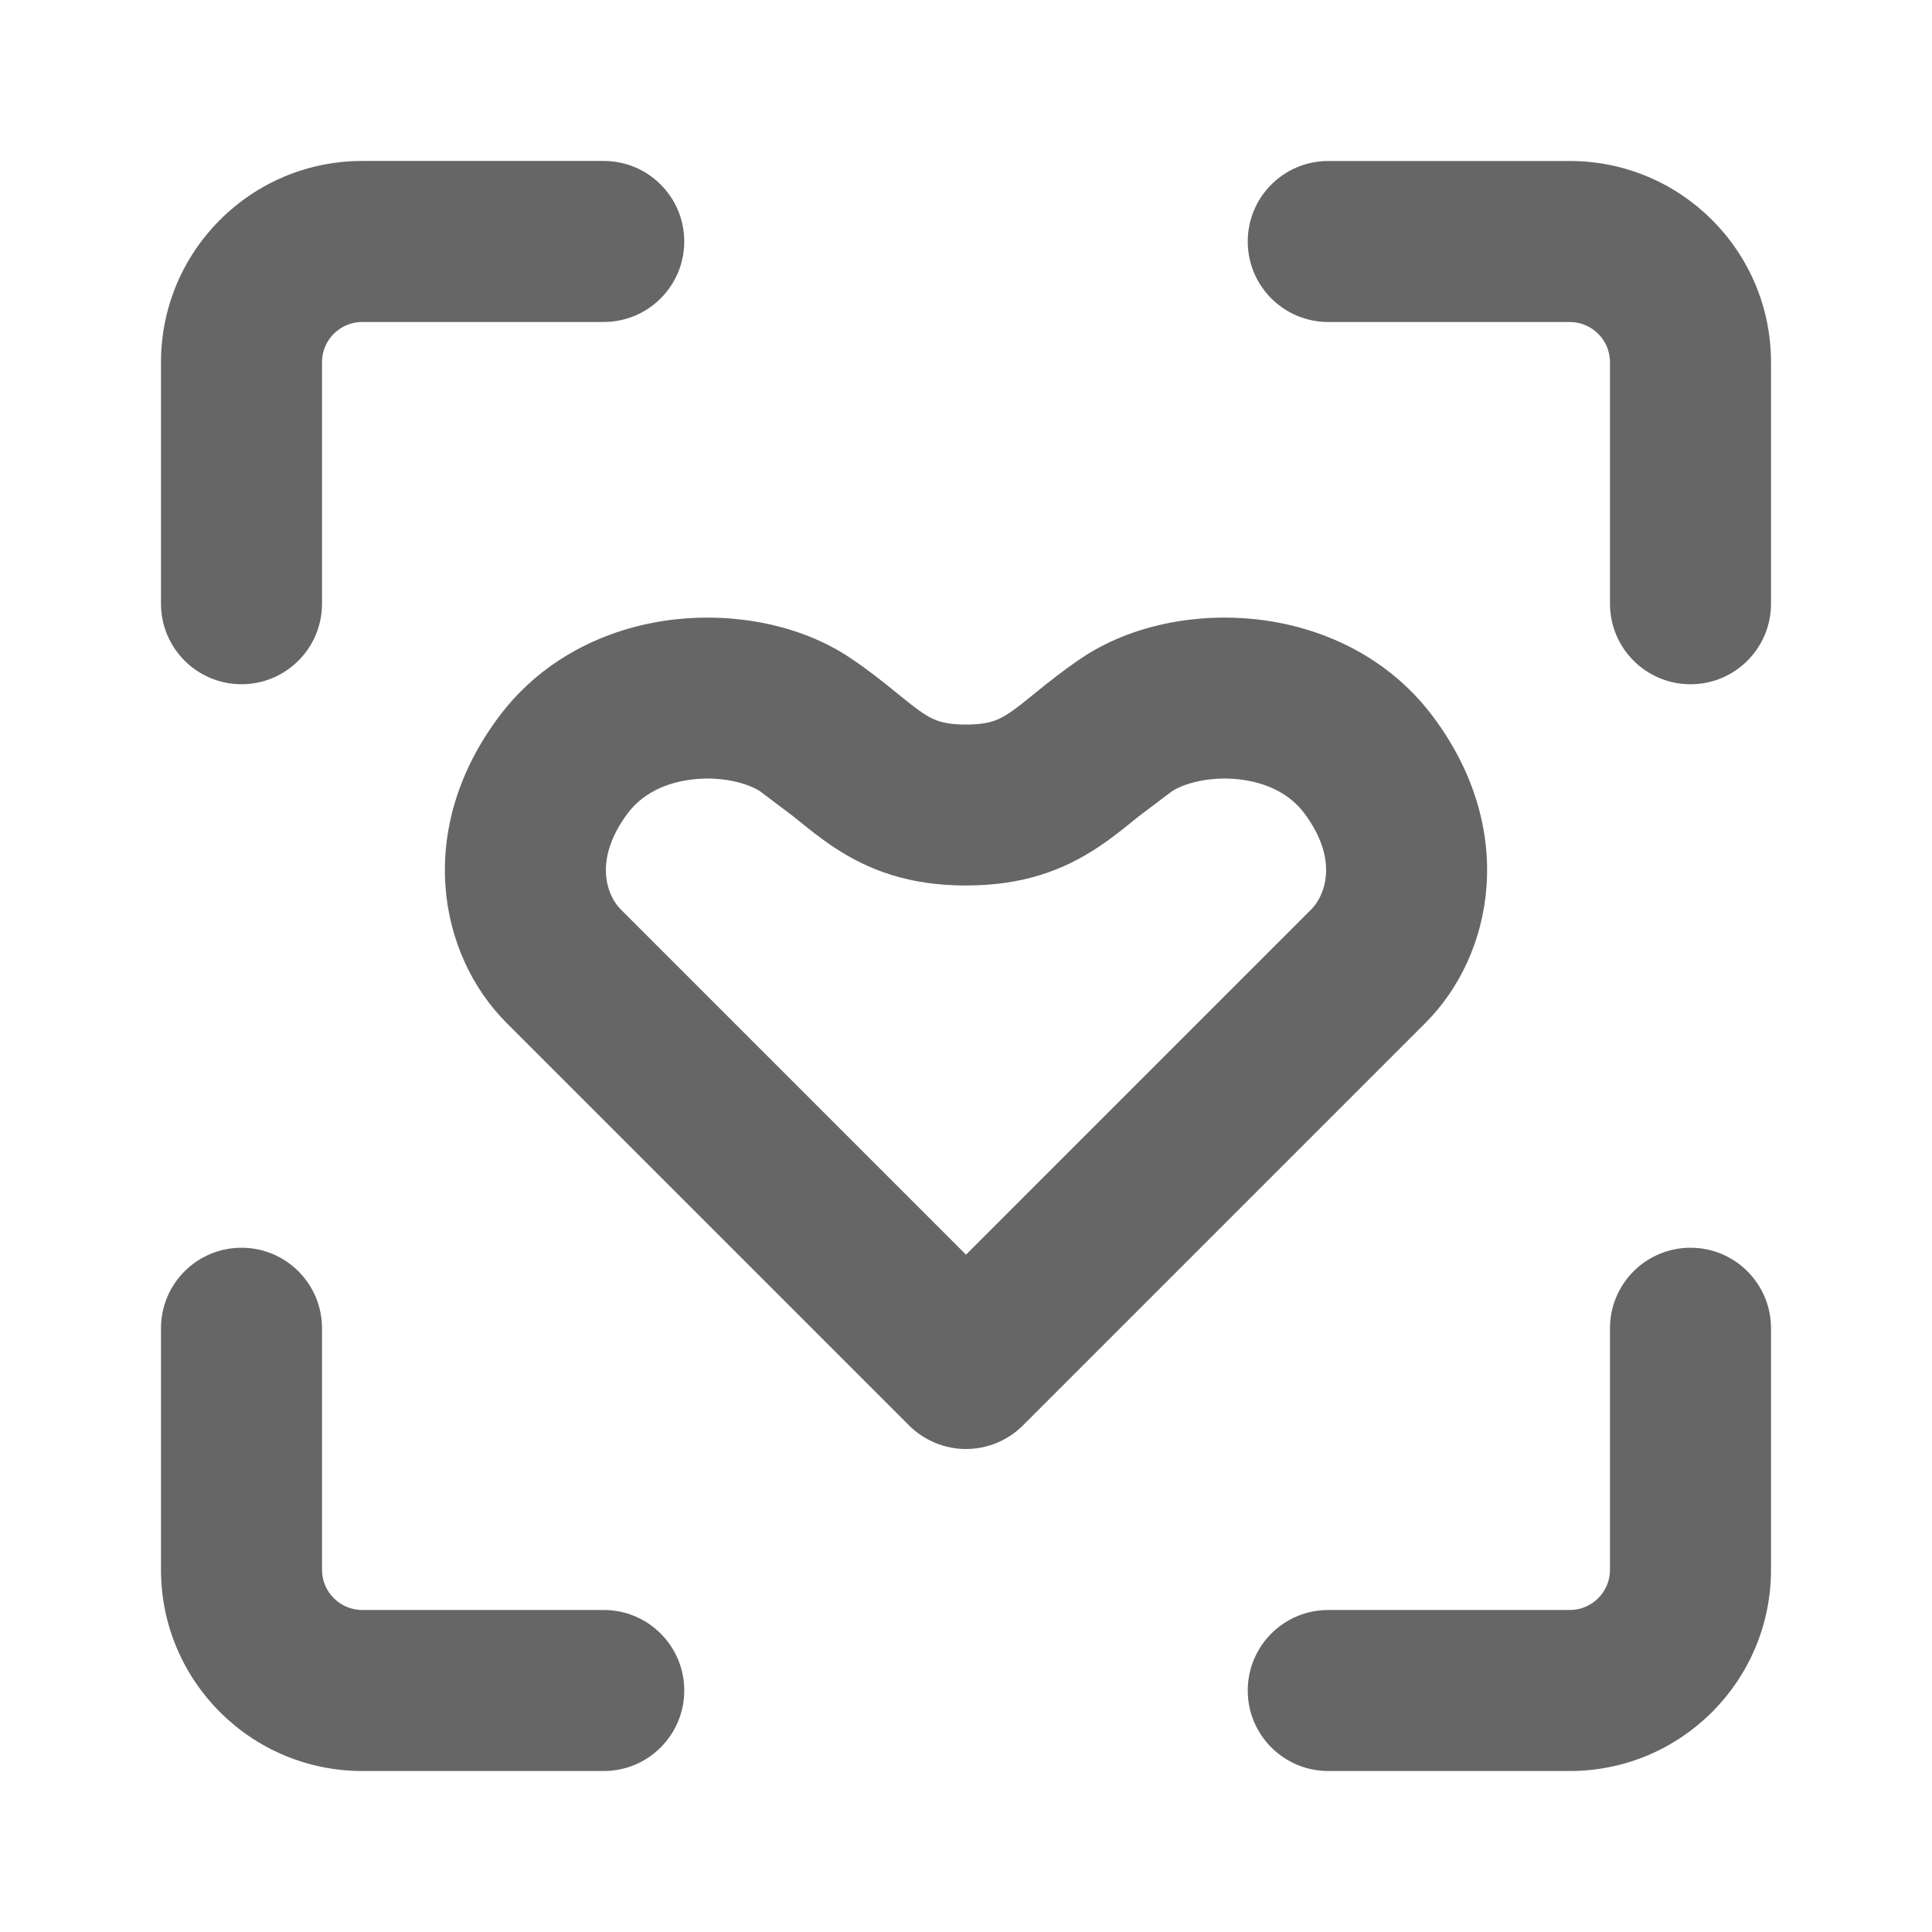
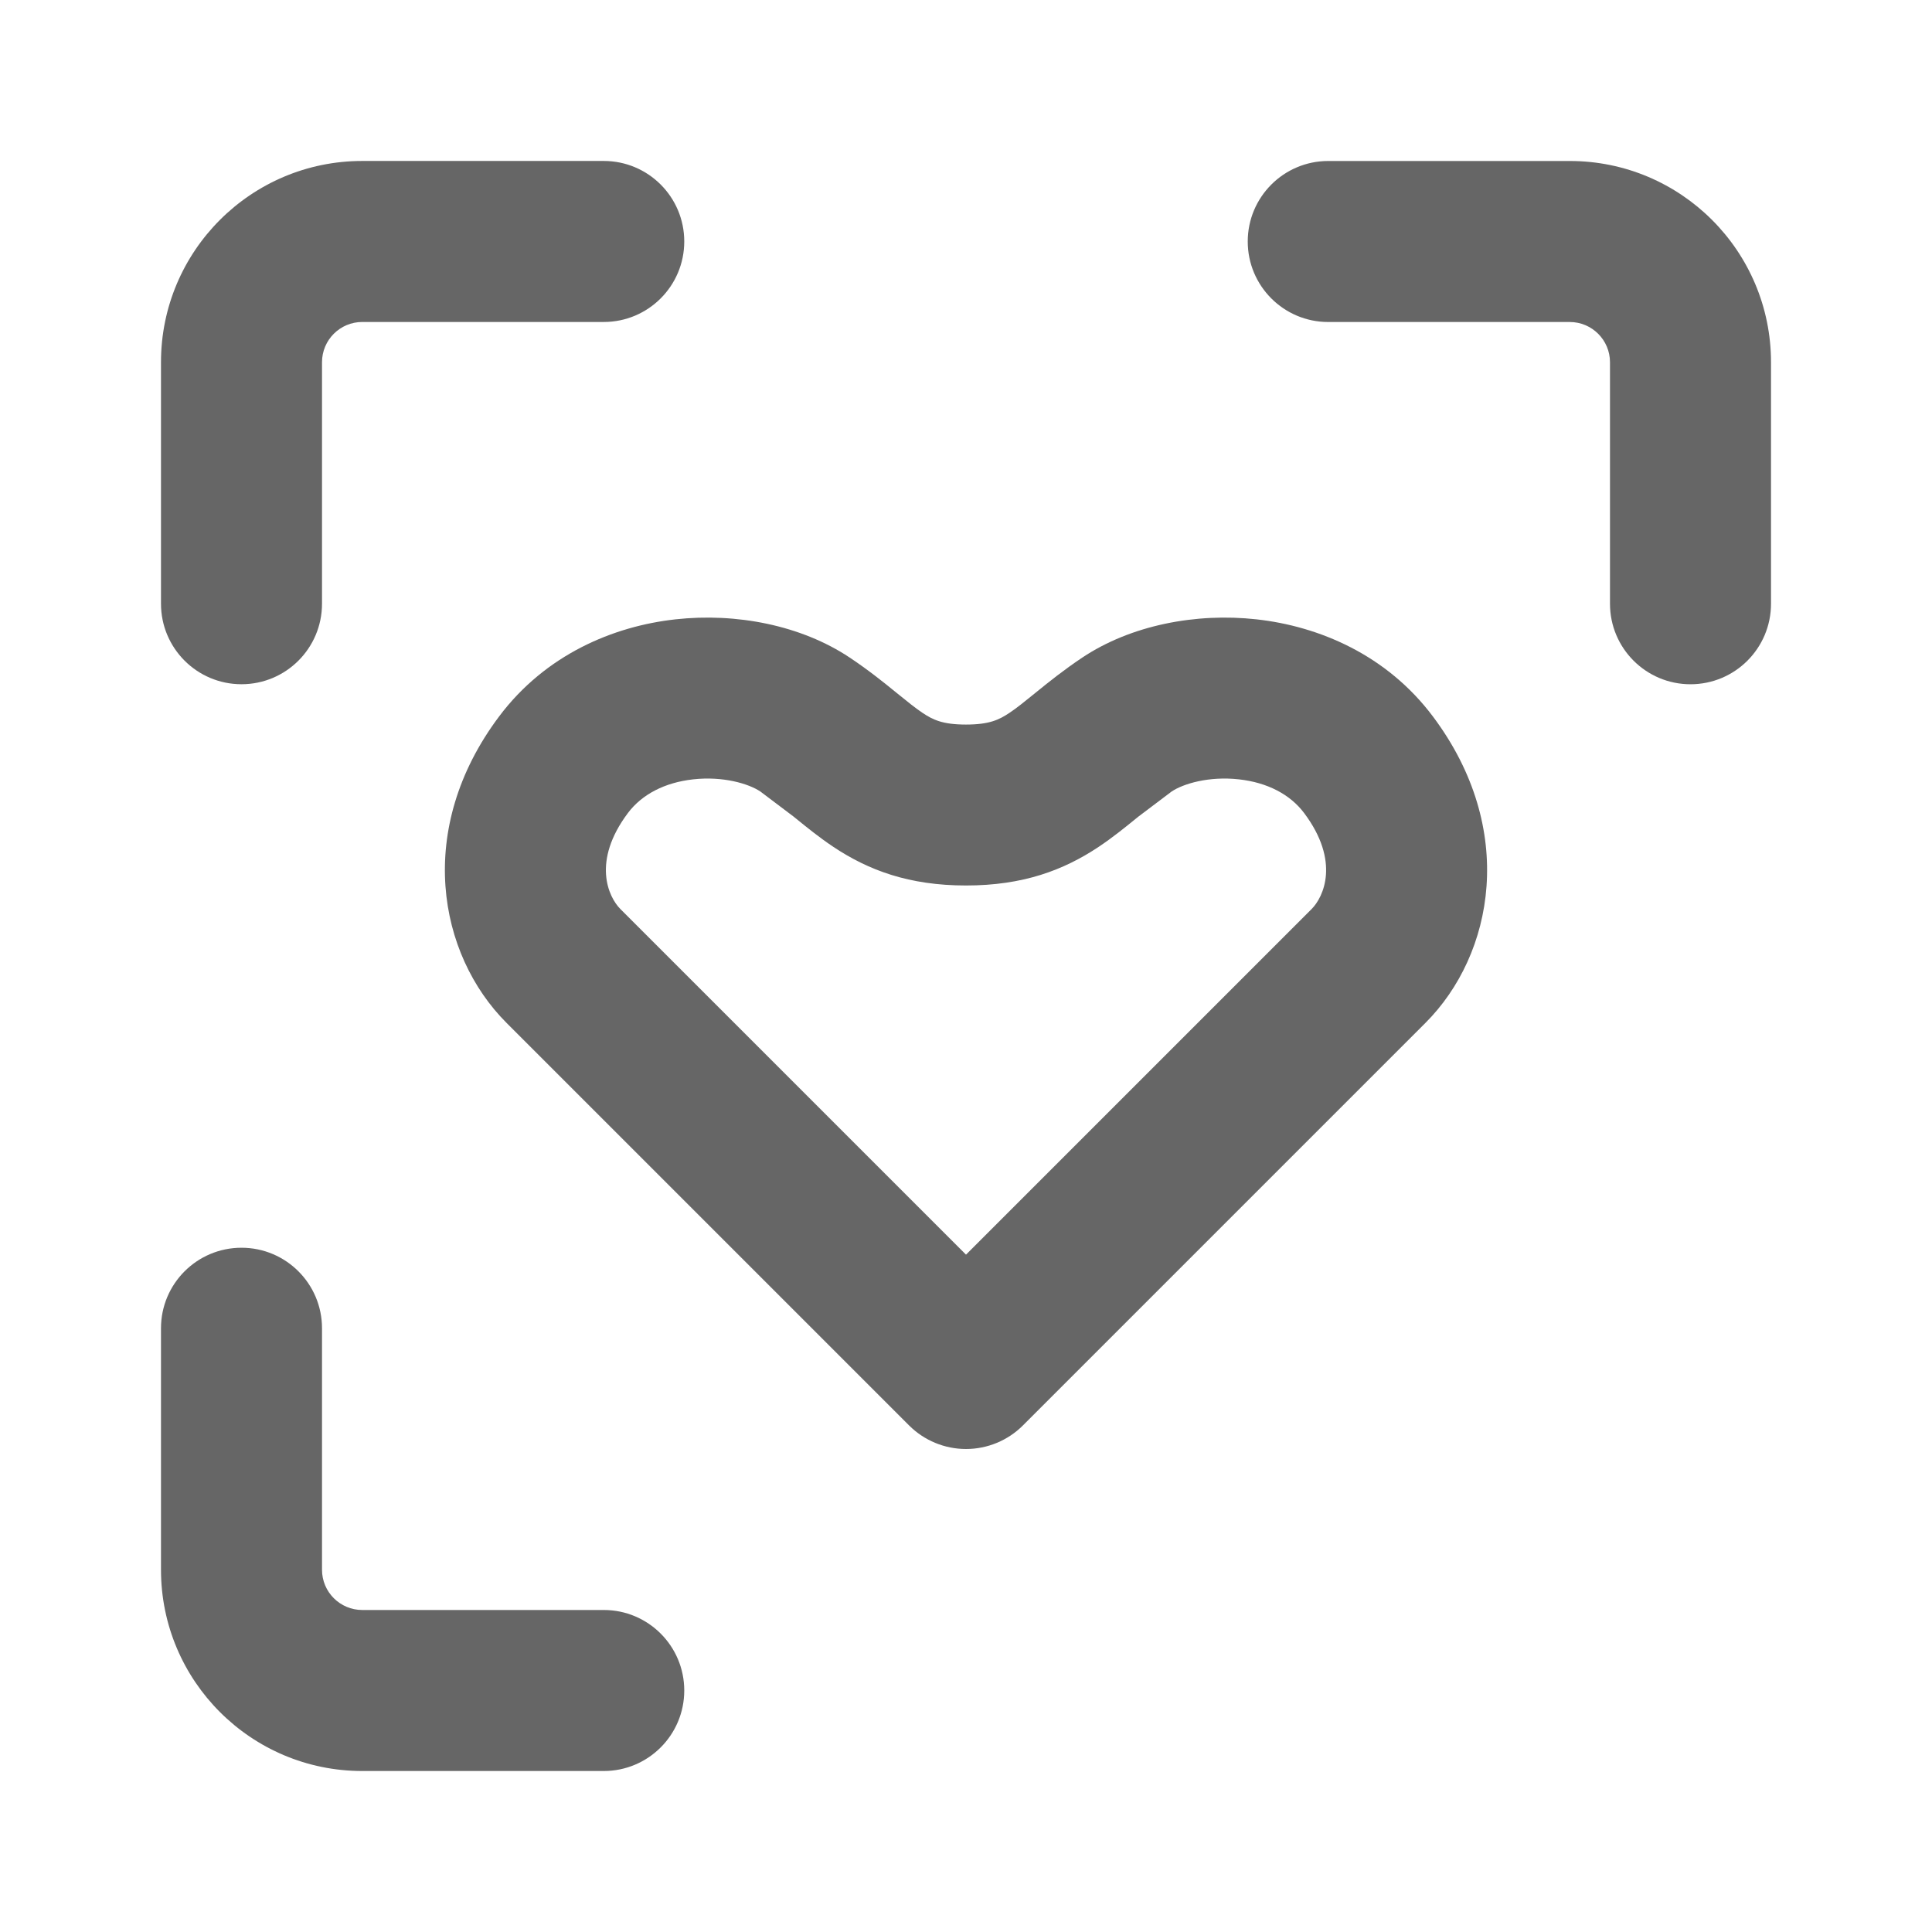
<svg xmlns="http://www.w3.org/2000/svg" fill="none" height="64" viewBox="0 0 64 64" width="64">
  <g fill="#666">
    <path d="m44 5.333c-1.473 0-2.667 1.194-2.667 2.667s1.194 2.667 2.667 2.667h8c.736 0 1.333.597 1.333 1.333v8c0 1.473 1.194 2.667 2.667 2.667 1.473 0 2.667-1.194 2.667-2.667v-8c0-3.682-2.985-6.667-6.667-6.667z" />
    <path d="m8 41.333c1.473 0 2.667 1.194 2.667 2.667v8c0 .736.597 1.333 1.333 1.333h8c1.473 0 2.667 1.194 2.667 2.667 0 1.473-1.194 2.667-2.667 2.667h-8c-3.682 0-6.667-2.985-6.667-6.667v-8c0-1.473 1.194-2.667 2.667-2.667z" />
-     <path d="m56 41.333c1.473 0 2.667 1.194 2.667 2.667v8c0 3.682-2.985 6.667-6.667 6.667h-8c-1.473 0-2.667-1.194-2.667-2.667 0-1.473 1.194-2.667 2.667-2.667h8c.737 0 1.333-.597 1.333-1.333v-8c0-1.473 1.194-2.667 2.667-2.667z" />
    <path d="m12 10.666c-.736 0-1.333.597-1.333 1.333v8c0 1.473-1.194 2.667-2.667 2.667s-2.667-1.194-2.667-2.667v-8c0-3.682 2.985-6.667 6.667-6.667h8c1.473 0 2.667 1.194 2.667 2.667s-1.194 2.667-2.667 2.667z" />
    <path clip-rule="evenodd" d="m32 48c-.707 0-1.385-.281-1.886-.781l-13.333-13.333c-2.271-2.271-3.045-6.423-.248-10.152 1.537-2.05 3.782-2.989 5.839-3.217 2.007-.223 4.162.191 5.774 1.265.611.407 1.11.808 1.502 1.127l.038.031c.398.323.636.515.876.676.336.224.658.386 1.437.386.779 0 1.102-.162 1.438-.386.241-.16.478-.353.877-.676l.038-.031c.392-.318.891-.719 1.502-1.127 1.612-1.074 3.766-1.488 5.774-1.265 2.057.229 4.302 1.167 5.839 3.217 2.797 3.73 2.022 7.882-.248 10.152l-13.333 13.333c-.5.5-1.178.781-1.886.781zm-9.039-22.183c-.943.105-1.698.499-2.161 1.116-1.203 1.604-.644 2.785-.248 3.181l11.448 11.448 11.448-11.448c.396-.397.955-1.578-.247-3.181-.463-.617-1.218-1.012-2.161-1.116-.993-.11-1.838.143-2.227.402l-1.102.832-.094.076c-.337.274-.763.62-1.221.925-1.164.776-2.508 1.281-4.396 1.281-1.888 0-3.232-.505-4.396-1.281-.458-.305-.884-.651-1.221-.925l-.094-.076-1.102-.832c-.388-.259-1.234-.512-2.226-.402z" fill-rule="evenodd" />
  </g>
</svg>